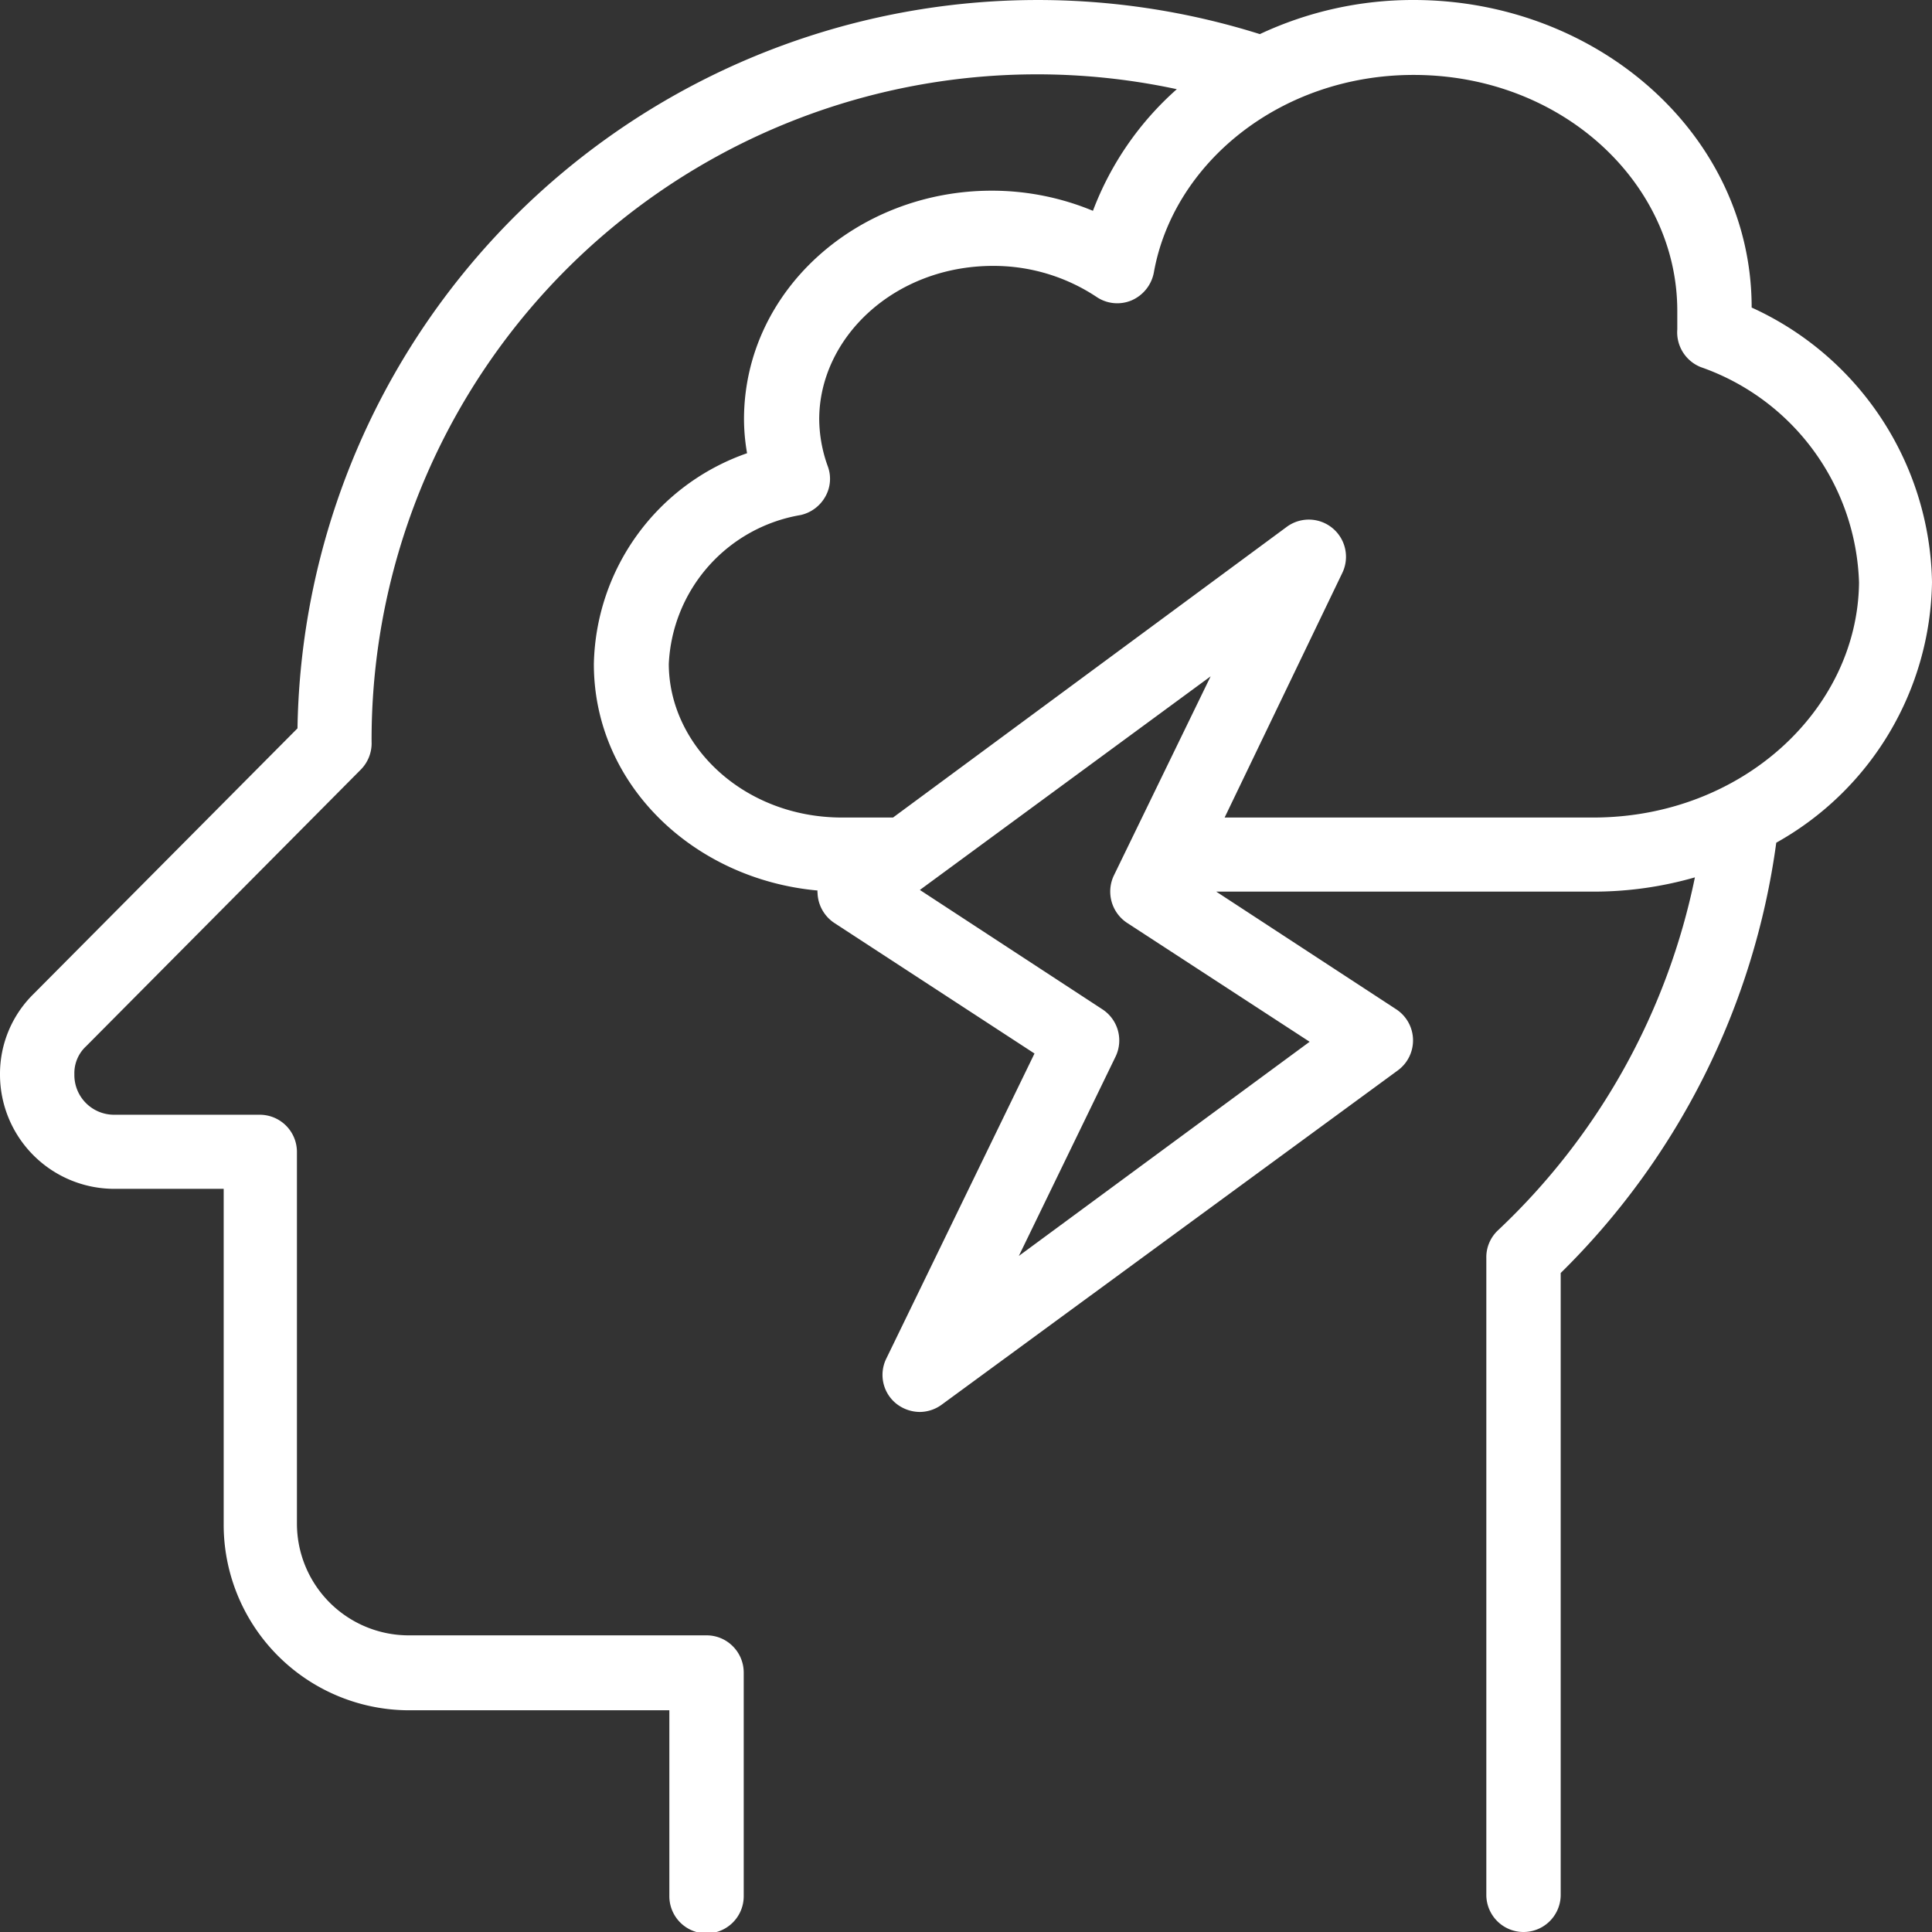
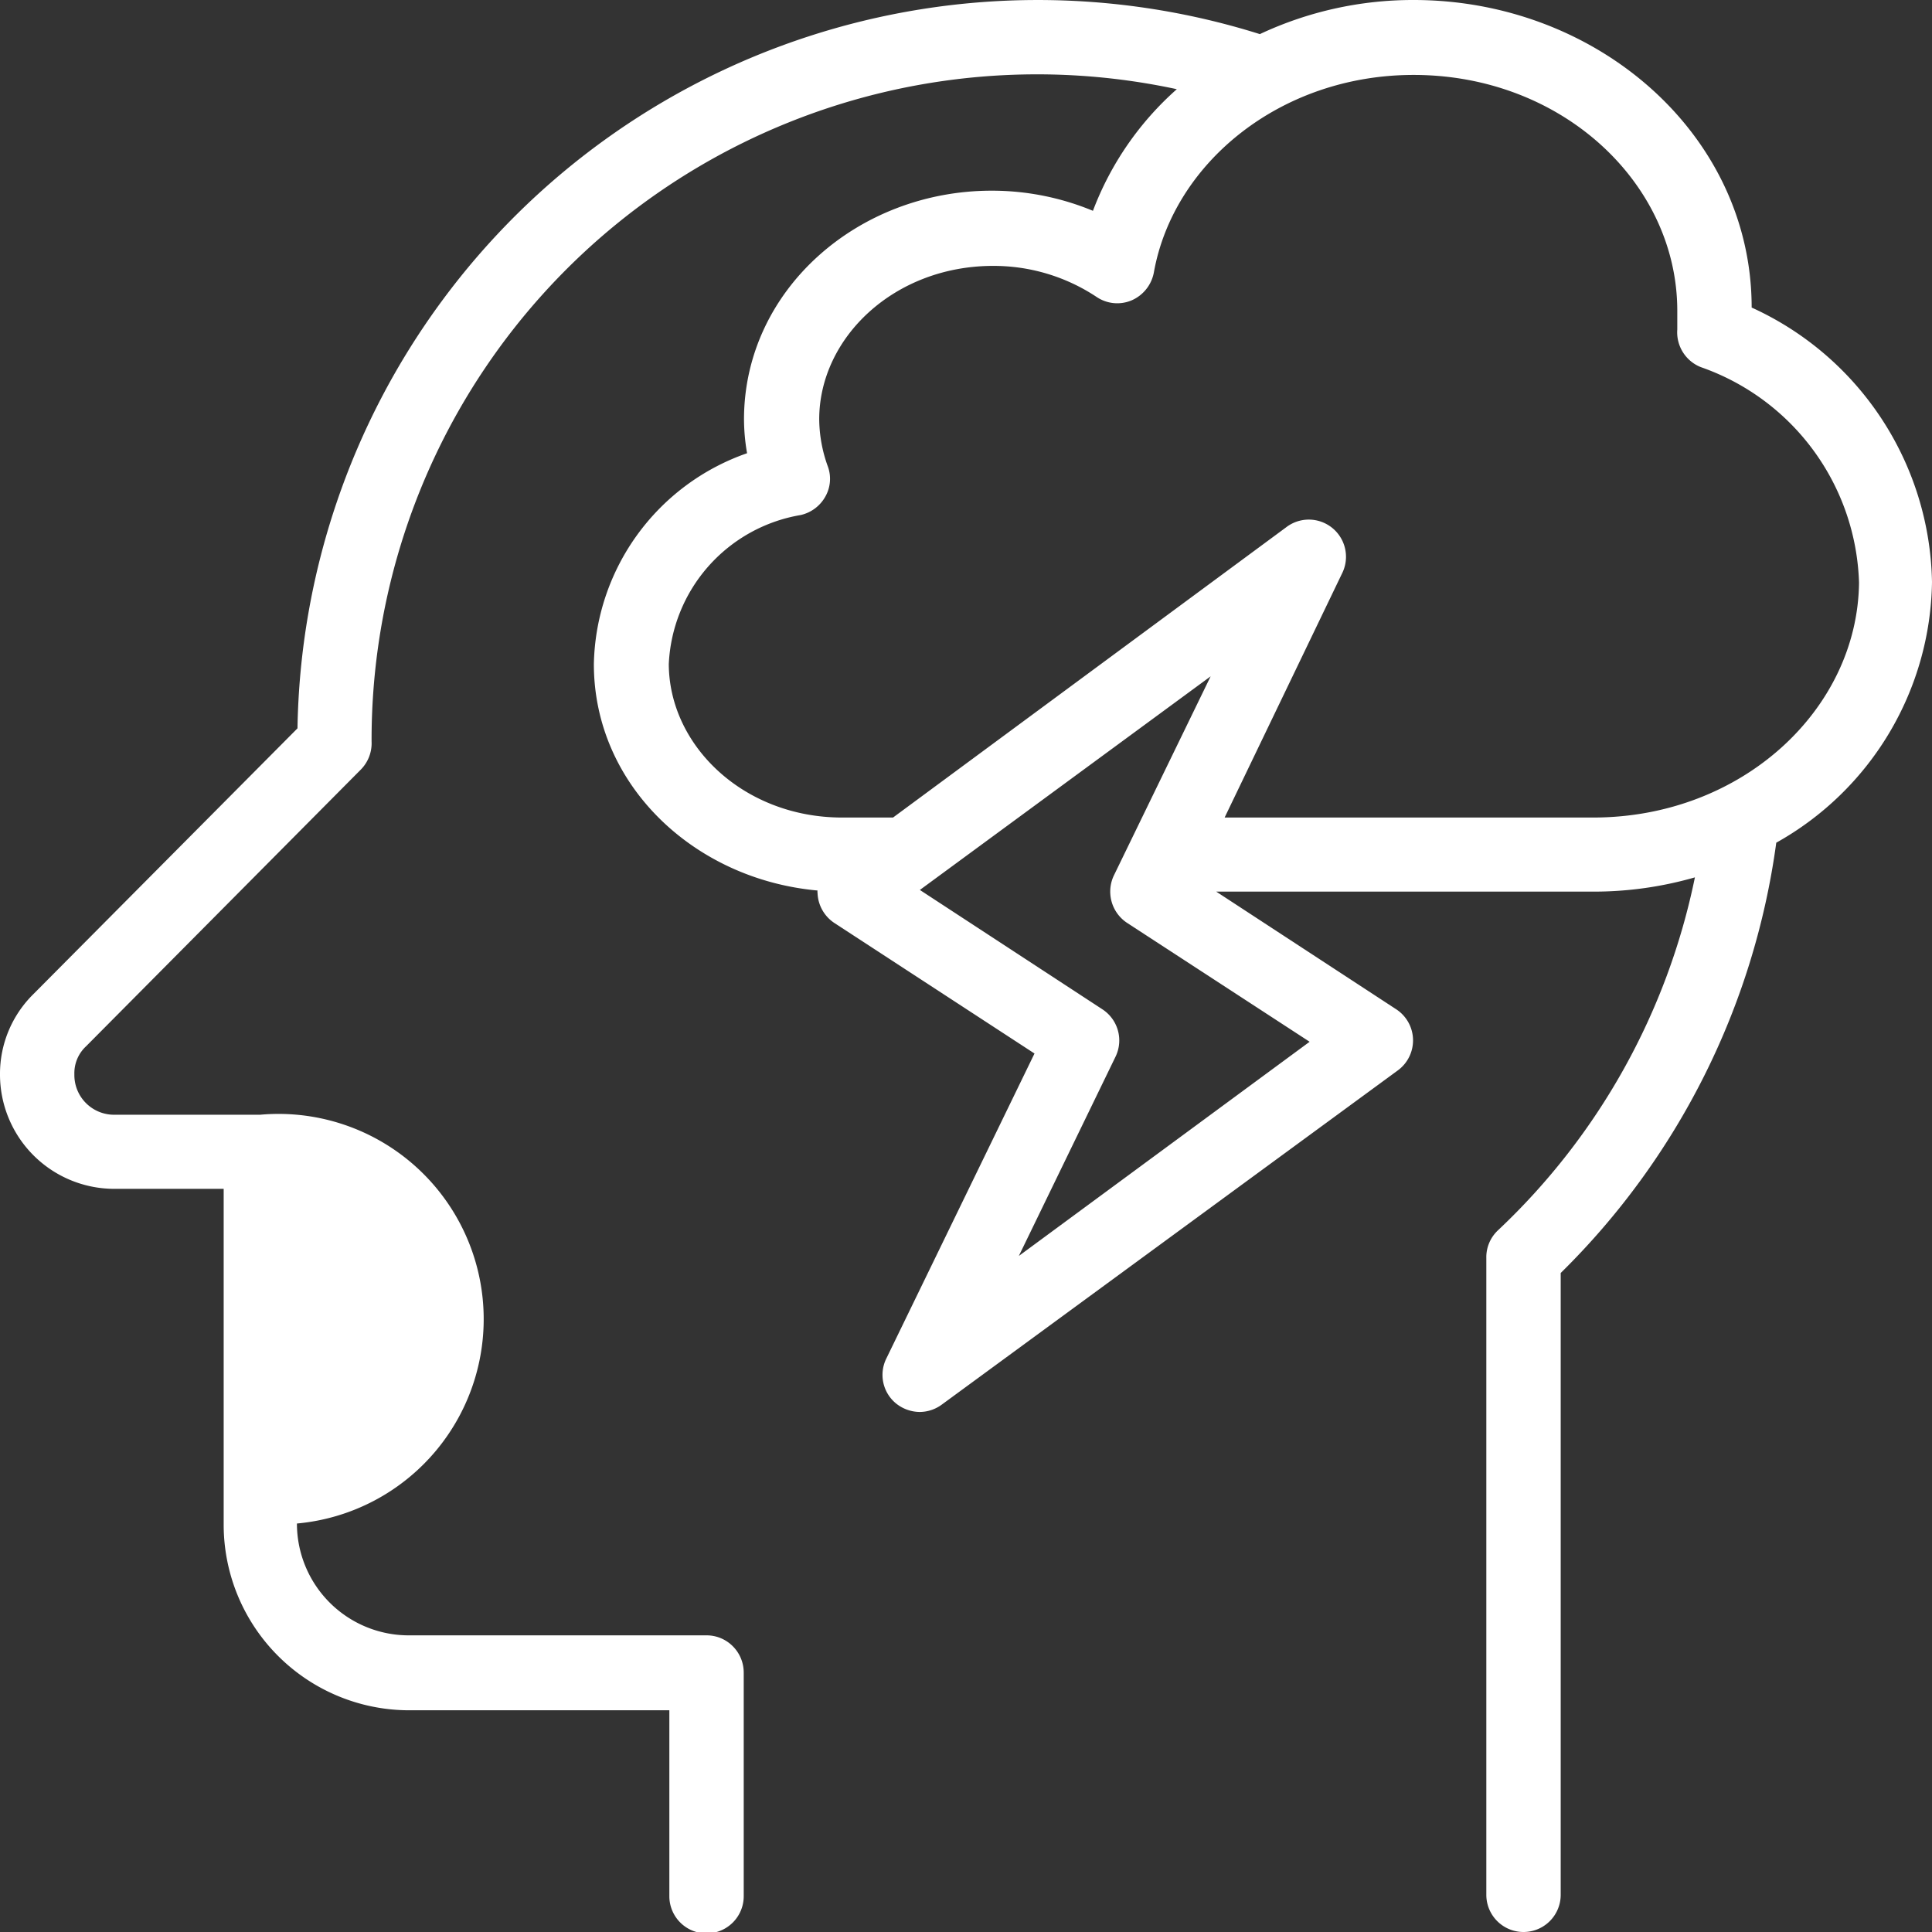
<svg xmlns="http://www.w3.org/2000/svg" width="69.1" height="69.11" viewBox="0 0 69.1 69.11">
  <rect x="0" y="0" width="69.1" height="69.11" fill="#333333" stroke="none" />
  <defs>
    <style>.cls-1{fill:#fff;}</style>
  </defs>
  <title>Asset 18</title>
  <g id="Layer_2" data-name="Layer 2">
    <g id="Layer_1-2" data-name="Layer 1">
-       <path class="cls-1" d="M69.1,20.82A11,11,0,0,0,62.65,11c0-6.19-5.53-11-12.09-11a12.89,12.89,0,0,0-5.5,1.22A26.48,26.48,0,0,0,10.64,26.05L1.19,35.56A4,4,0,0,0,0,38.42a4.09,4.09,0,0,0,4.07,4.1H8v12a6.64,6.64,0,0,0,6.64,6.65h9.3v6.65a1.33,1.33,0,0,0,2.66,0v-8a1.33,1.33,0,0,0-.39-.94,1.32,1.32,0,0,0-.94-.39H14.62a4,4,0,0,1-4-4V41.2A1.33,1.33,0,0,0,9.3,39.87H4.07a1.42,1.42,0,0,1-1.41-1.45,1.31,1.31,0,0,1,.42-1l9.83-9.9a1.34,1.34,0,0,0,.38-1v0A23.8,23.8,0,0,1,42.09,3.19a11,11,0,0,0-3,4.35,9.43,9.43,0,0,0-3.62-.72c-4.79,0-8.84,3.55-8.86,8.15a7.15,7.15,0,0,0,.11,1.24,8.16,8.16,0,0,0-5.48,7.54c0,4.32,3.58,7.7,8,8.1a.22.22,0,0,0,0,.08,1.34,1.34,0,0,0,.6,1.08L37,37.68,31.7,48.59a1.32,1.32,0,0,0,.34,1.6,1.37,1.37,0,0,0,.85.31,1.34,1.34,0,0,0,.79-.26L50,38.28a1.33,1.33,0,0,0-.06-2.18l-6.44-4.21H57a13.08,13.08,0,0,0,3.62-.51A23.92,23.92,0,0,1,53.58,44a1.32,1.32,0,0,0-.42,1V67.77a1.33,1.33,0,1,0,2.66,0V45.53a26.6,26.6,0,0,0,7.71-15.39A10.86,10.86,0,0,0,69.1,20.82ZM36.44,44.92l3.46-7.13a1.33,1.33,0,0,0-.47-1.69L32.9,31.83l10.4-7.64-3.46,7.12A1.34,1.34,0,0,0,40.3,33l6.54,4.26ZM57,29.24H43.8L48,20.51a1.33,1.33,0,0,0-2-1.65L31.94,29.24H30.12c-3.52,0-6.19-2.57-6.2-5.49a5.67,5.67,0,0,1,4.72-5.33,1.35,1.35,0,0,0,.88-.66,1.29,1.29,0,0,0,.08-1.1A5.05,5.05,0,0,1,29.3,15c0-2.92,2.68-5.48,6.2-5.49a6.66,6.66,0,0,1,3.72,1.11,1.32,1.32,0,0,0,1.26.12,1.36,1.36,0,0,0,.79-1c.7-3.91,4.53-7.06,9.29-7.06,5.31,0,9.42,3.87,9.43,8.42,0,.19,0,.42,0,.68a1.34,1.34,0,0,0,.84,1.35,8.44,8.44,0,0,1,5.66,7.71C66.44,25.36,62.32,29.23,57,29.24Z" />
+       <path class="cls-1" d="M69.1,20.82A11,11,0,0,0,62.65,11c0-6.19-5.53-11-12.09-11a12.89,12.89,0,0,0-5.5,1.22A26.48,26.48,0,0,0,10.64,26.05L1.19,35.56A4,4,0,0,0,0,38.42a4.09,4.09,0,0,0,4.07,4.1H8v12a6.64,6.64,0,0,0,6.64,6.65h9.3v6.65a1.33,1.33,0,0,0,2.66,0v-8a1.33,1.33,0,0,0-.39-.94,1.32,1.32,0,0,0-.94-.39H14.62a4,4,0,0,1-4-4A1.33,1.33,0,0,0,9.3,39.87H4.07a1.42,1.42,0,0,1-1.41-1.45,1.31,1.31,0,0,1,.42-1l9.83-9.9a1.34,1.34,0,0,0,.38-1v0A23.8,23.8,0,0,1,42.09,3.19a11,11,0,0,0-3,4.35,9.43,9.43,0,0,0-3.62-.72c-4.79,0-8.84,3.55-8.86,8.15a7.15,7.15,0,0,0,.11,1.24,8.16,8.16,0,0,0-5.48,7.54c0,4.32,3.58,7.7,8,8.1a.22.22,0,0,0,0,.08,1.34,1.34,0,0,0,.6,1.08L37,37.68,31.7,48.59a1.32,1.32,0,0,0,.34,1.6,1.37,1.37,0,0,0,.85.31,1.34,1.34,0,0,0,.79-.26L50,38.28a1.33,1.33,0,0,0-.06-2.18l-6.44-4.21H57a13.08,13.08,0,0,0,3.62-.51A23.92,23.92,0,0,1,53.58,44a1.32,1.32,0,0,0-.42,1V67.77a1.33,1.33,0,1,0,2.66,0V45.53a26.6,26.6,0,0,0,7.71-15.39A10.86,10.86,0,0,0,69.1,20.82ZM36.44,44.92l3.46-7.13a1.33,1.33,0,0,0-.47-1.69L32.9,31.83l10.4-7.64-3.46,7.12A1.34,1.34,0,0,0,40.3,33l6.54,4.26ZM57,29.24H43.8L48,20.51a1.33,1.33,0,0,0-2-1.65L31.94,29.24H30.12c-3.52,0-6.19-2.57-6.2-5.49a5.67,5.67,0,0,1,4.72-5.33,1.35,1.35,0,0,0,.88-.66,1.29,1.29,0,0,0,.08-1.1A5.05,5.05,0,0,1,29.3,15c0-2.92,2.68-5.48,6.2-5.49a6.66,6.66,0,0,1,3.72,1.11,1.32,1.32,0,0,0,1.26.12,1.36,1.36,0,0,0,.79-1c.7-3.91,4.53-7.06,9.29-7.06,5.31,0,9.42,3.87,9.43,8.42,0,.19,0,.42,0,.68a1.34,1.34,0,0,0,.84,1.35,8.44,8.44,0,0,1,5.66,7.71C66.44,25.36,62.32,29.23,57,29.24Z" />
    </g>
  </g>
</svg>